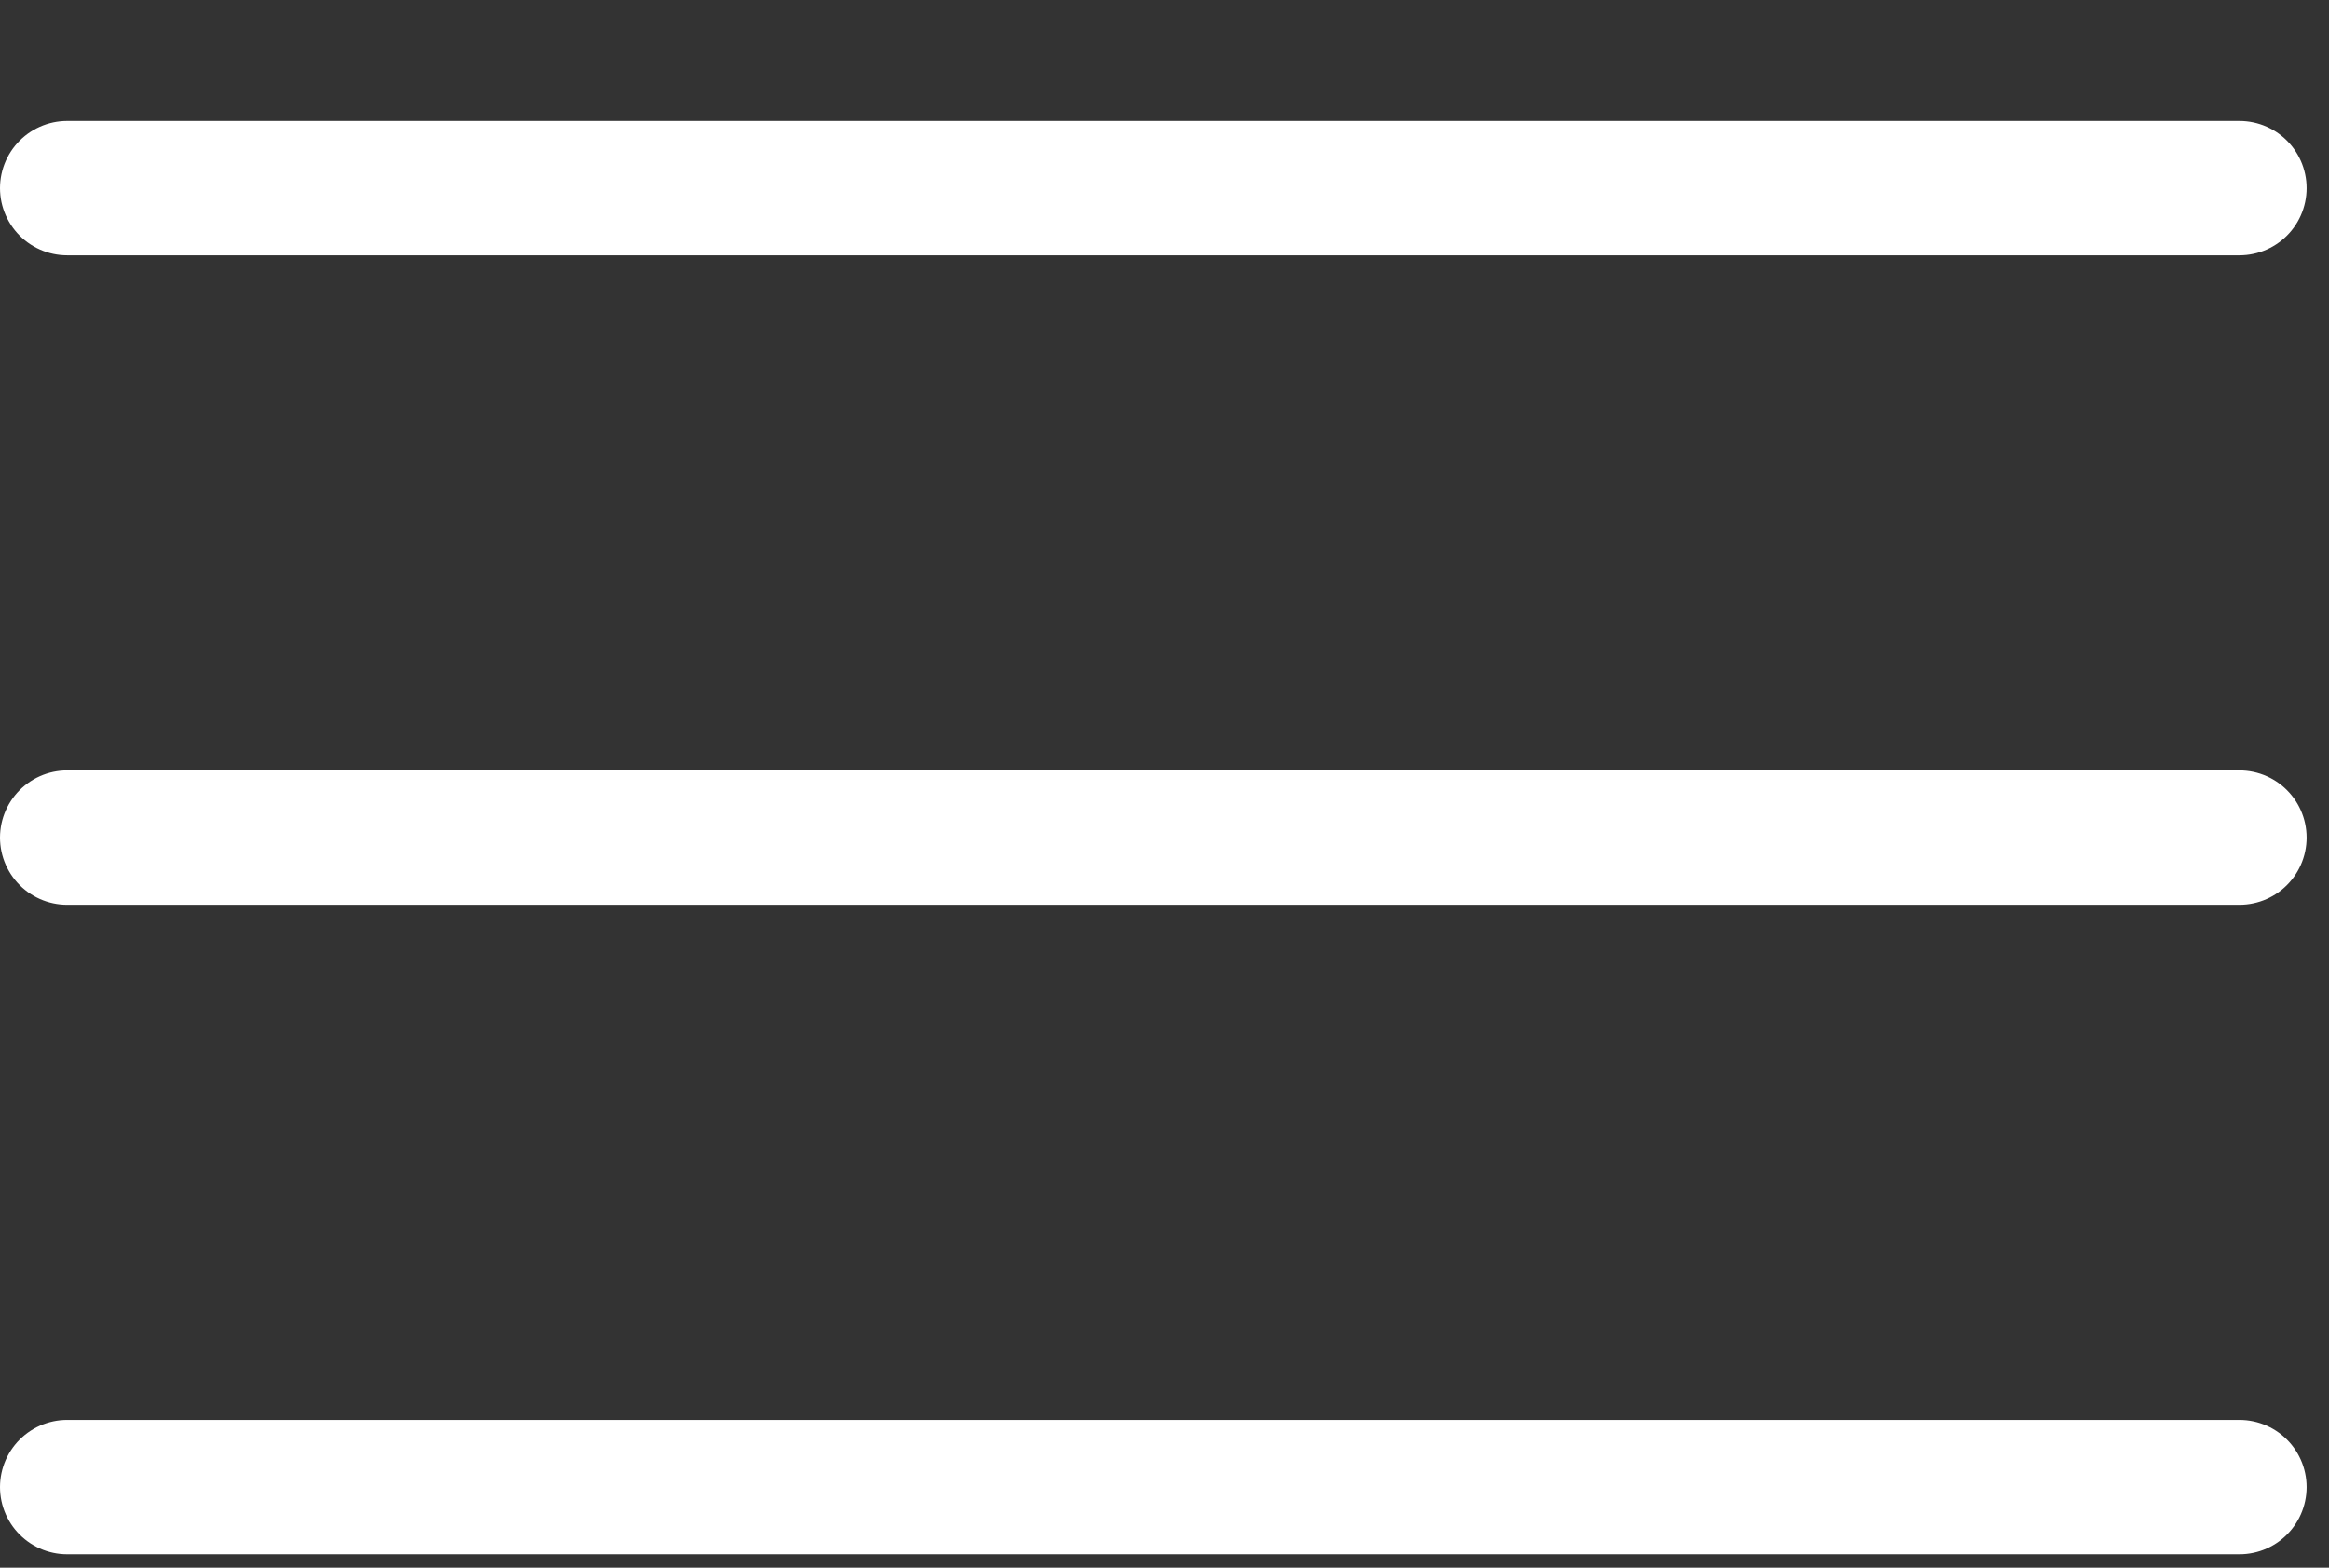
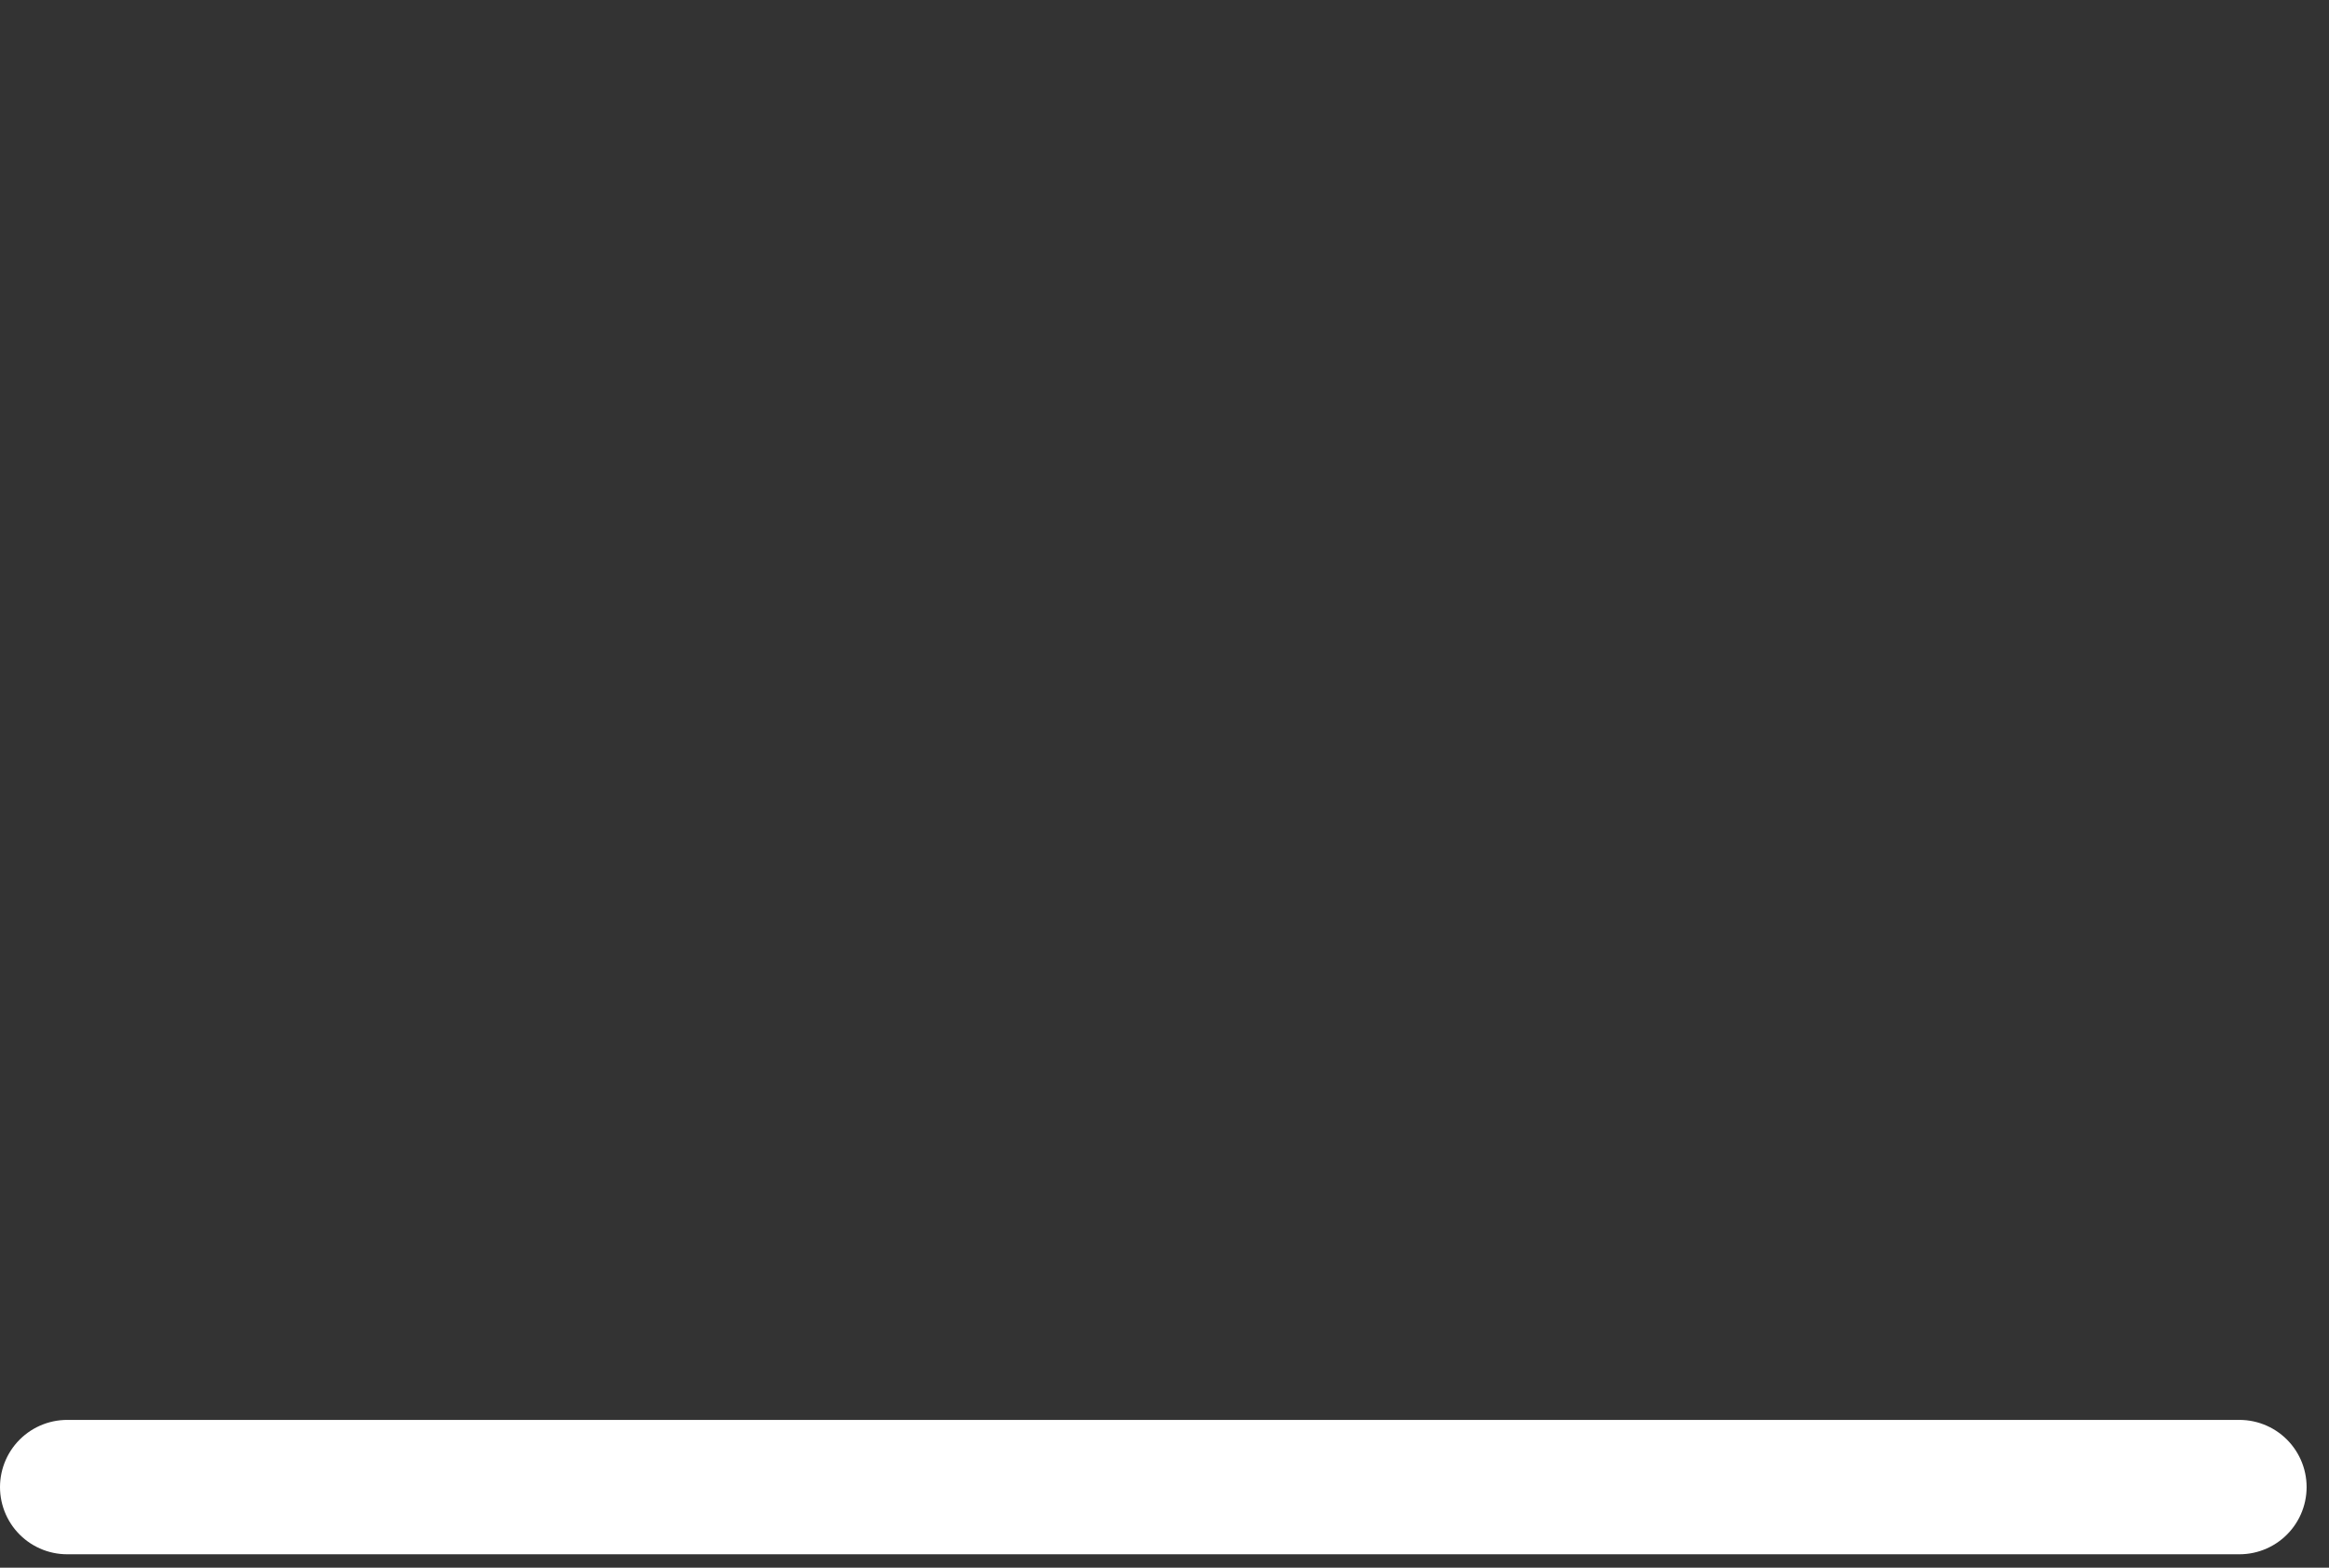
<svg xmlns="http://www.w3.org/2000/svg" version="1.1" id="Ebene_1" x="0px" y="0px" viewBox="0 0 52 35" style="enable-background:new 0 0 52 35;" xml:space="preserve">
  <rect x="0" y="0" width="52" height="35" fill="#333333" stroke="none" />
  <style type="text/css">
	.st0{fill:none;stroke:#FFFFFF;stroke-width:3;stroke-linecap:round;stroke-linejoin:round;}
</style>
  <line class="st0" x1="1.5" y1="33.2" x2="50" y2="33.2" />
-   <line class="st0" x1="1.5" y1="18.7" x2="50" y2="18.7" />
-   <line class="st0" x1="1.5" y1="4.2" x2="50" y2="4.2" />
</svg>